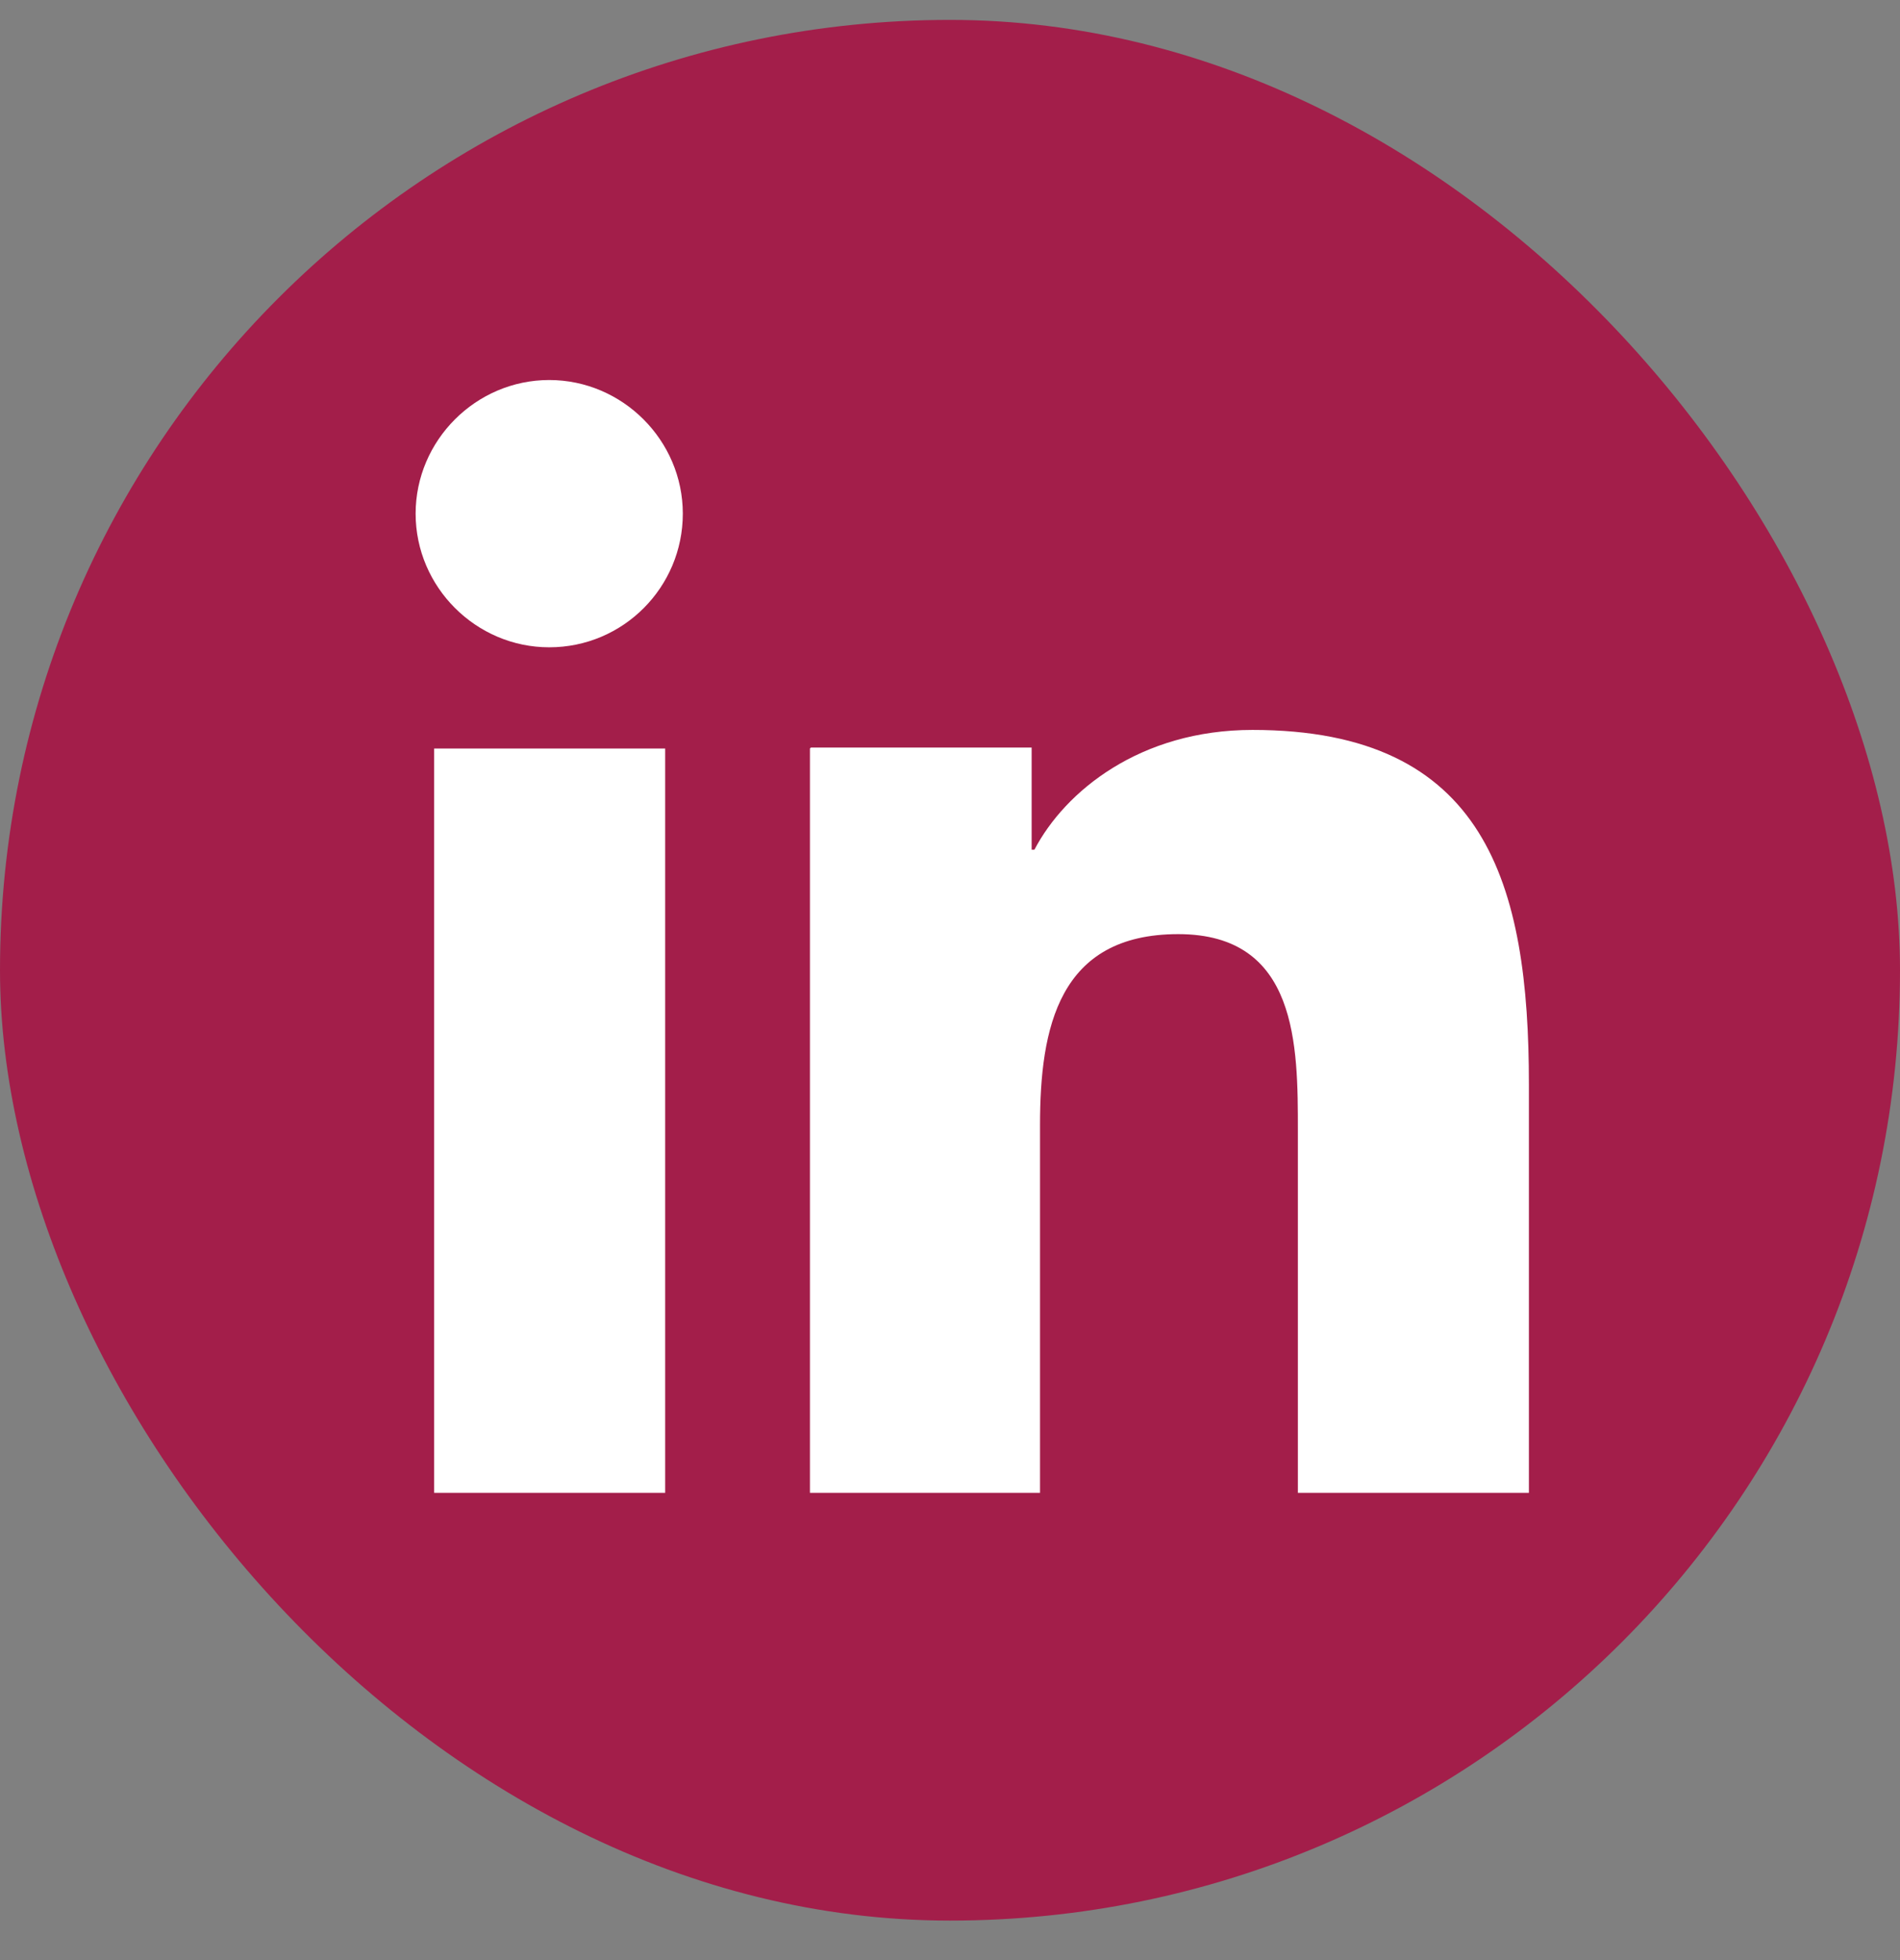
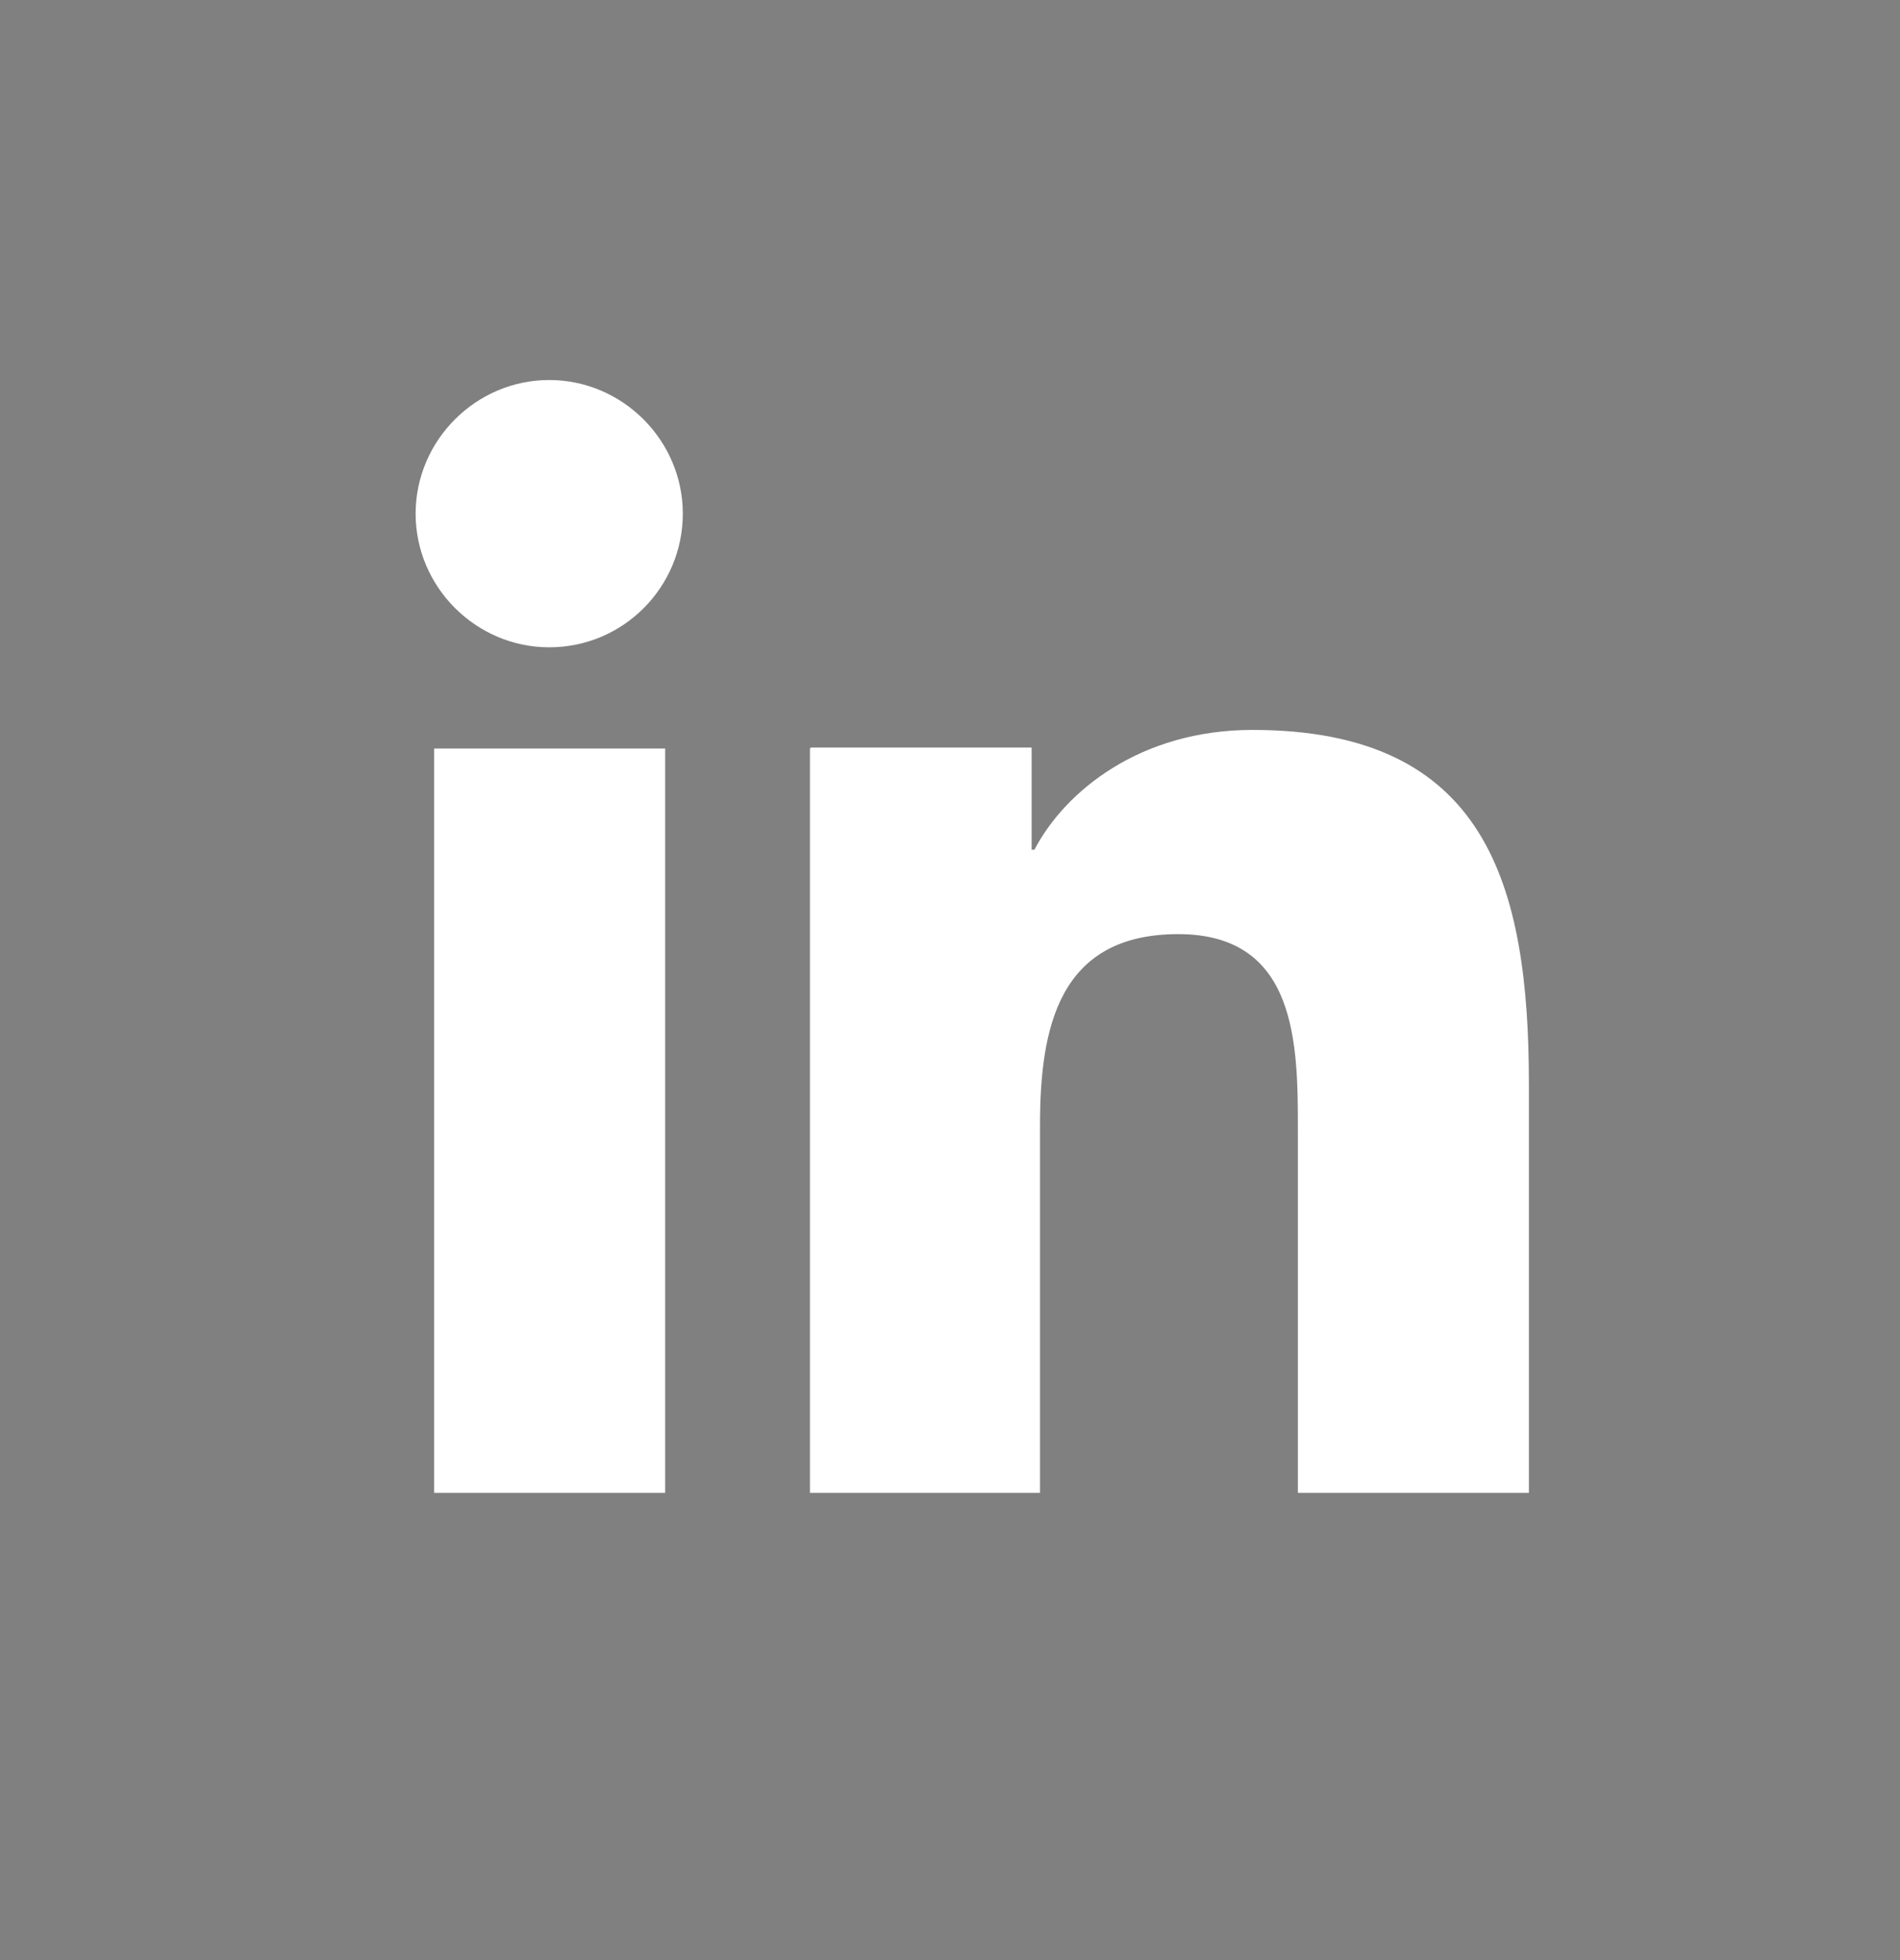
<svg xmlns="http://www.w3.org/2000/svg" width="32" height="33" viewBox="0 0 32 33" fill="none">
  <rect x="0" y="0" width="32" height="33" fill="#808080" stroke="none" />
-   <rect y="0.335" width="32" height="32" rx="16" fill="#A31E4A" />
  <path d="M9.25 10.898C10.5 10.898 11.5 9.883 11.5 8.648C11.5 7.414 10.484 6.398 9.25 6.398C8.016 6.398 7 7.414 7 8.648C7 9.883 8.016 10.898 9.25 10.898ZM13.641 12.602V25.133H17.516V18.945C17.516 17.305 17.828 15.727 19.844 15.727C21.859 15.727 21.859 17.602 21.859 19.039V25.133H25.75V18.258C25.75 14.883 25.031 12.289 21.094 12.289C19.203 12.289 17.938 13.32 17.422 14.305H17.375V12.586H13.656L13.641 12.602ZM7.312 12.602H11.203V25.133H7.312V12.602Z" fill="white" />
</svg>